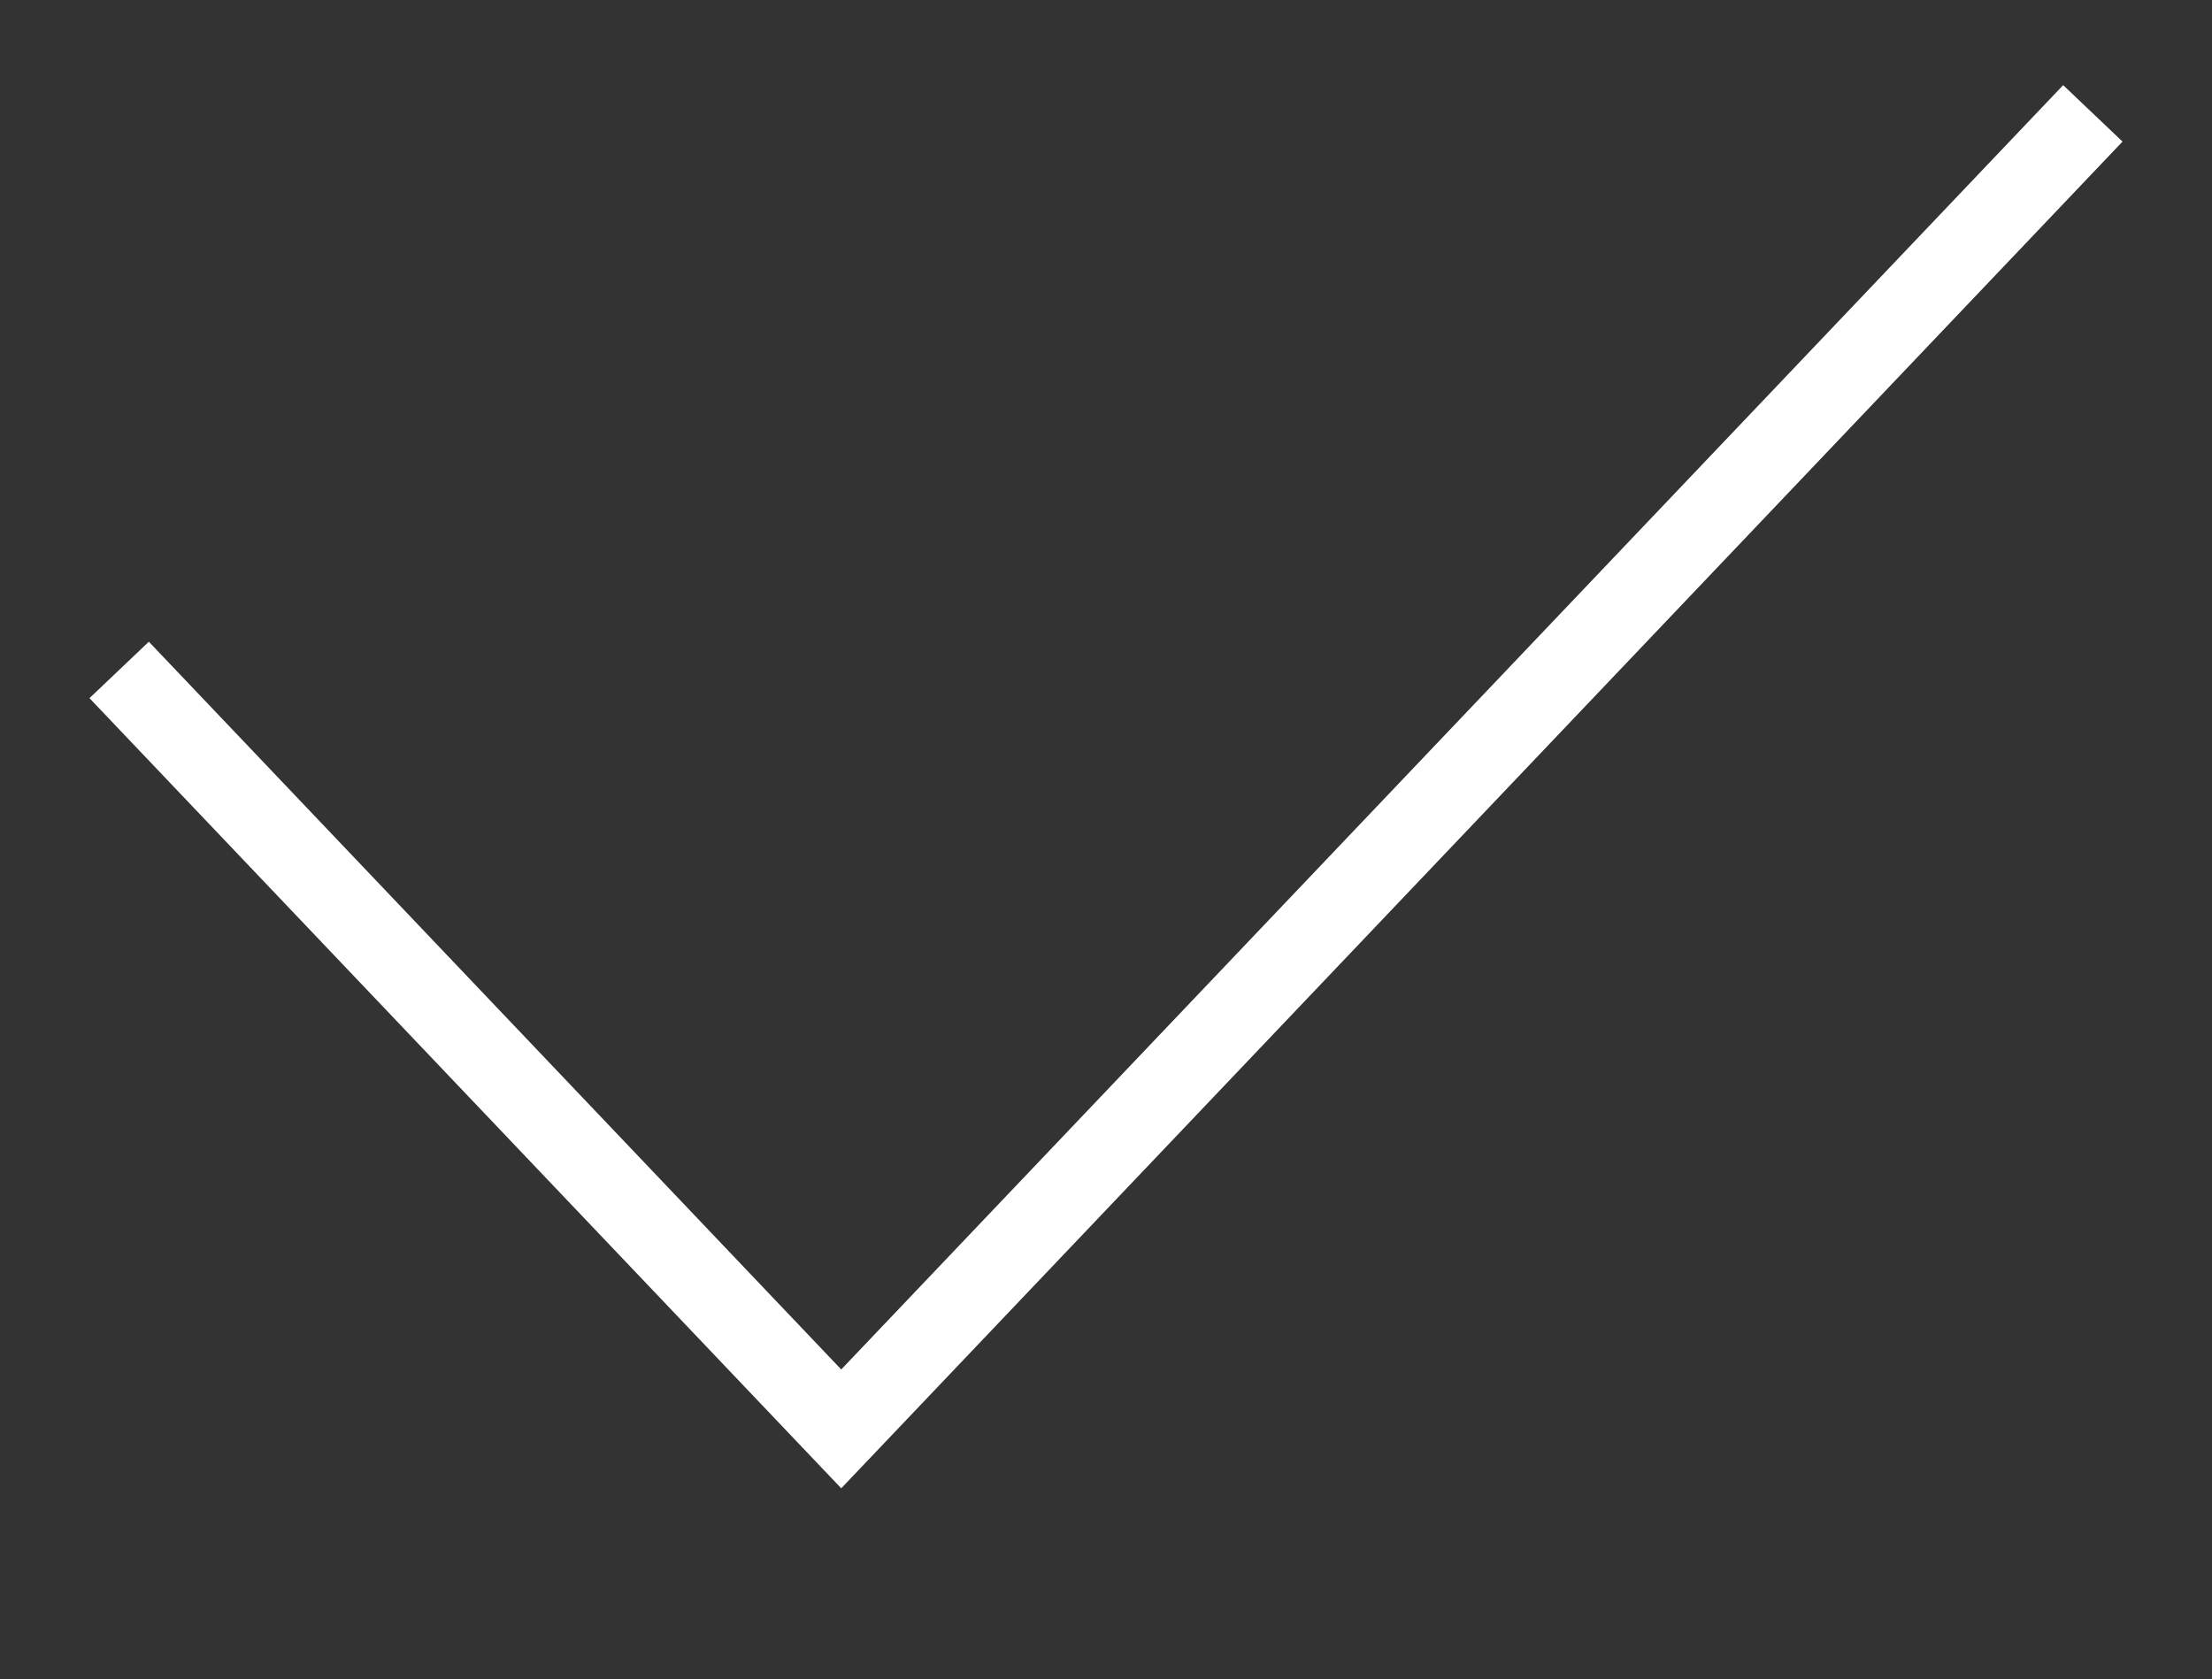
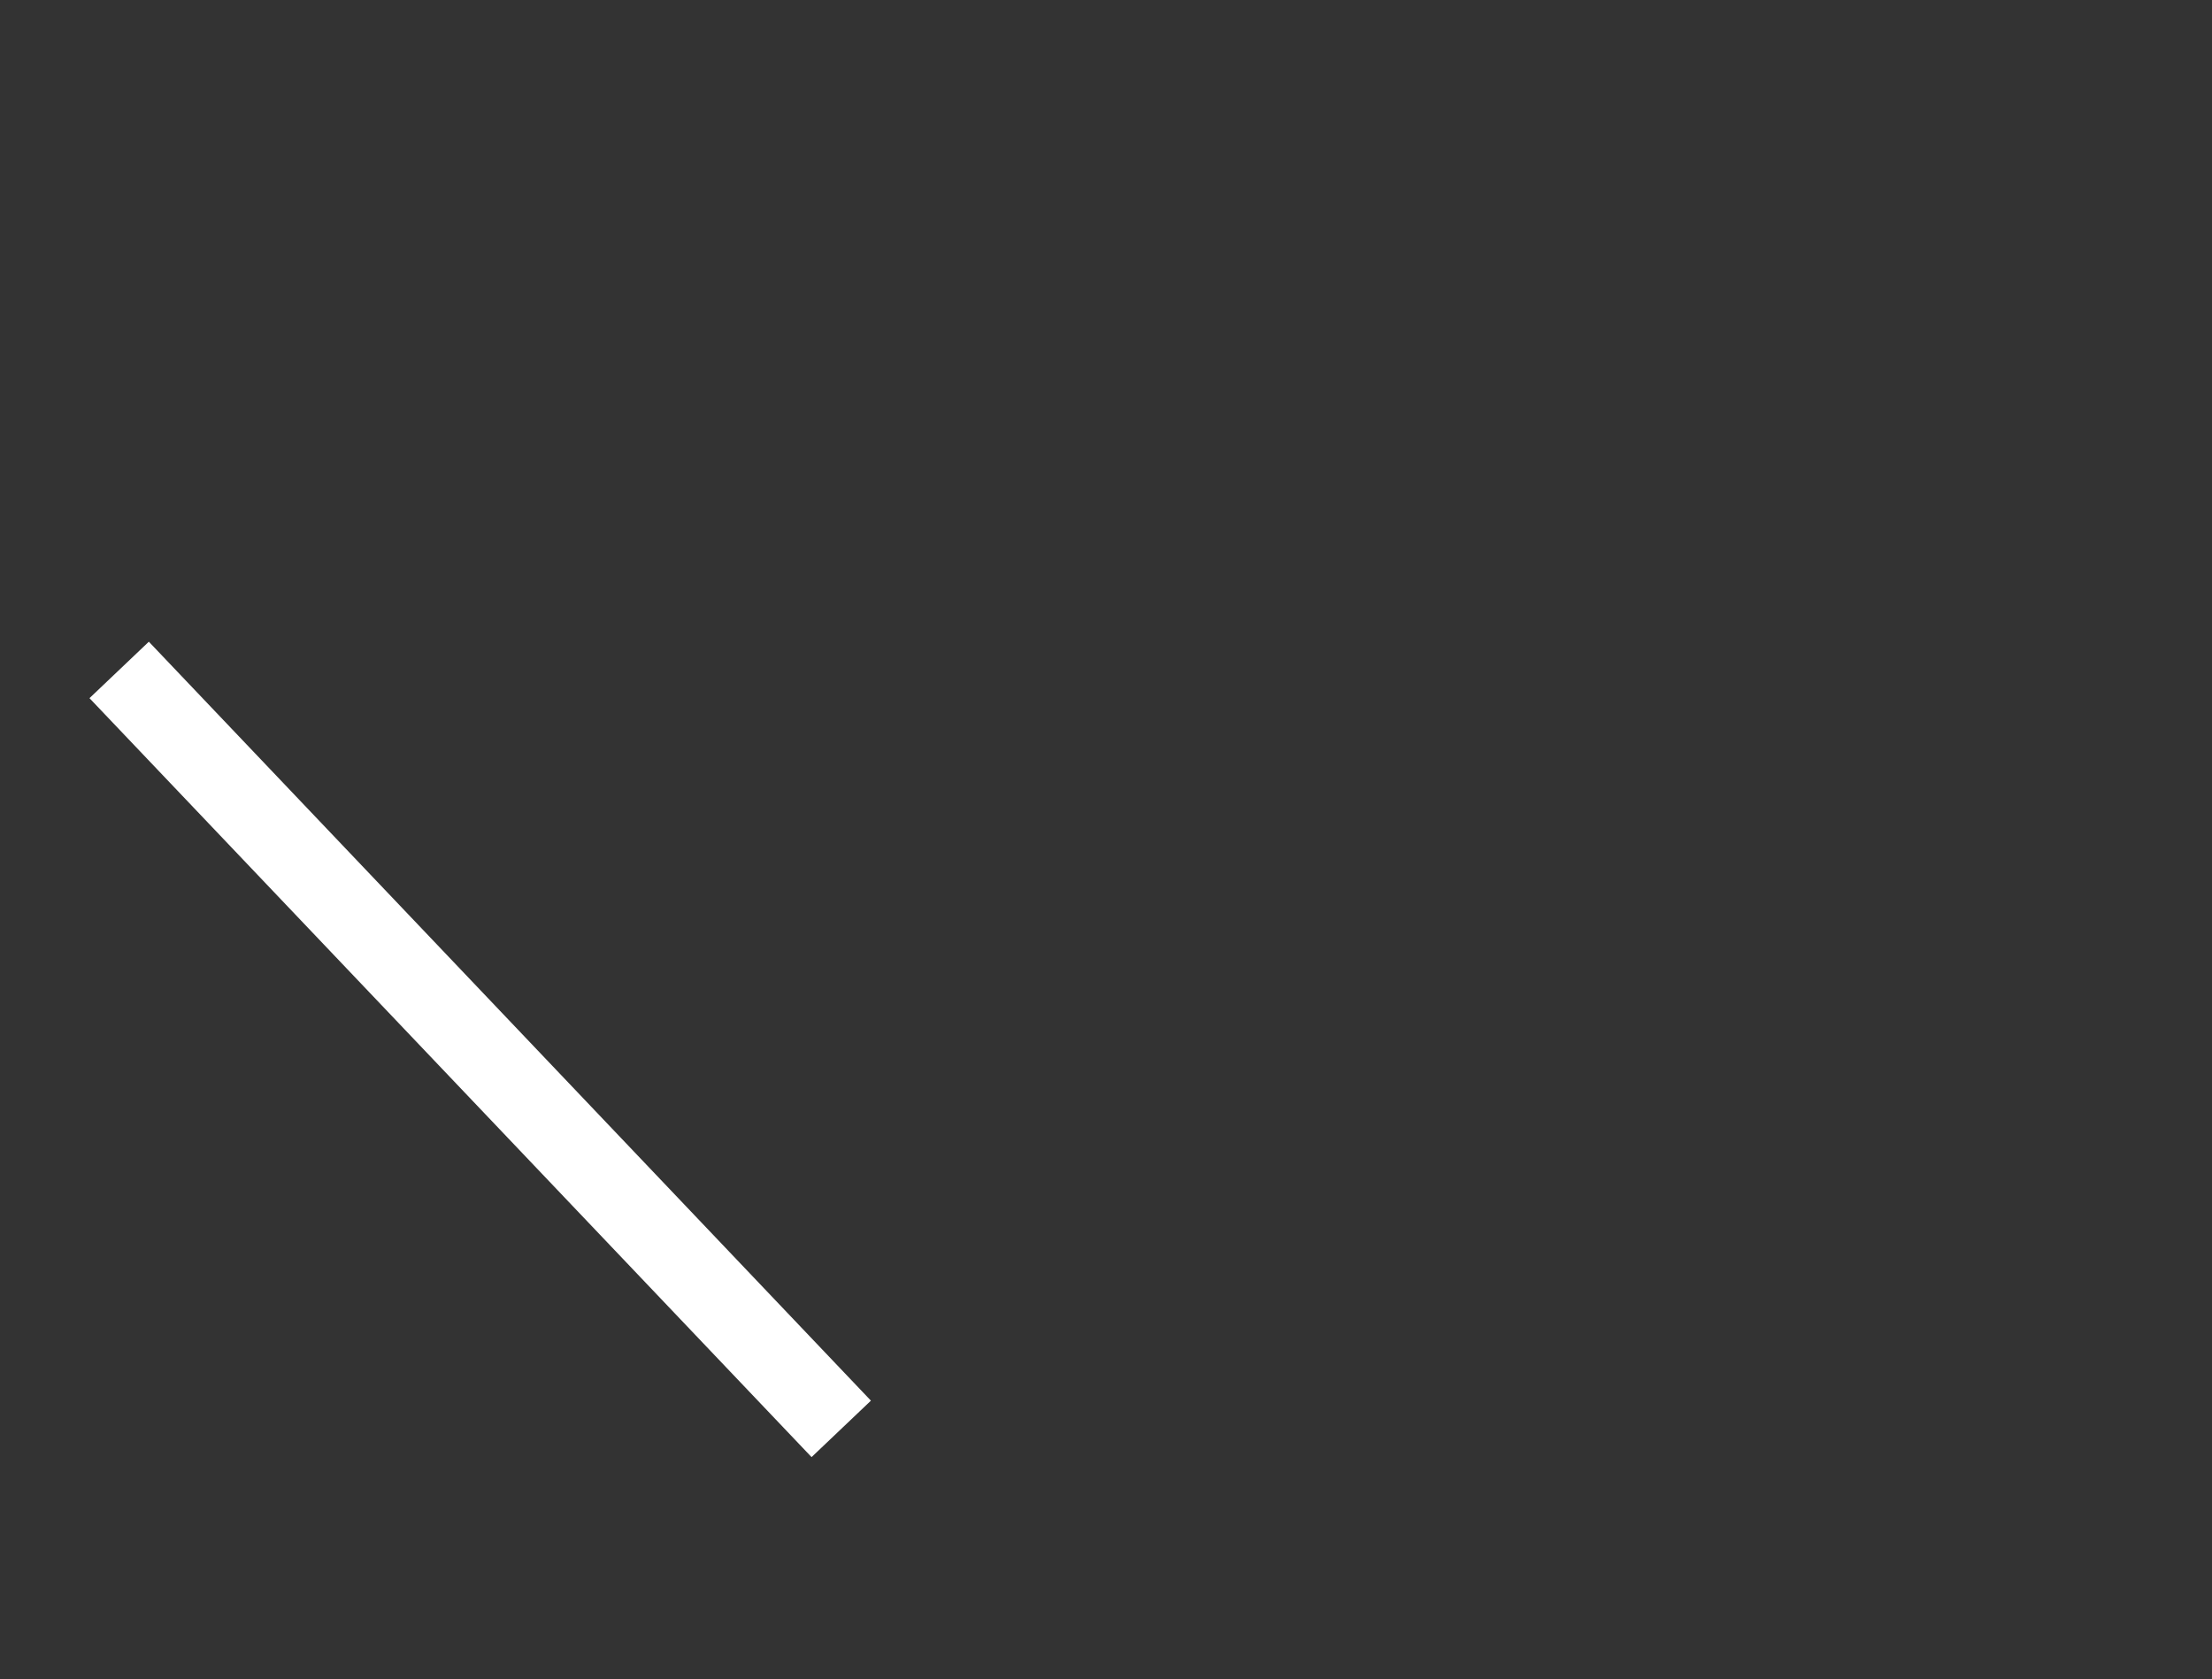
<svg xmlns="http://www.w3.org/2000/svg" width="108" height="82" viewBox="0 0 108 82" fill="none">
  <rect x="0" y="0" width="108" height="82" fill="#333333" stroke="none" />
-   <path d="M5.818 32.716L41.073 69.779L102.182 5.536" stroke="white" stroke-width="4" />
+   <path d="M5.818 32.716L41.073 69.779" stroke="white" stroke-width="4" />
</svg>